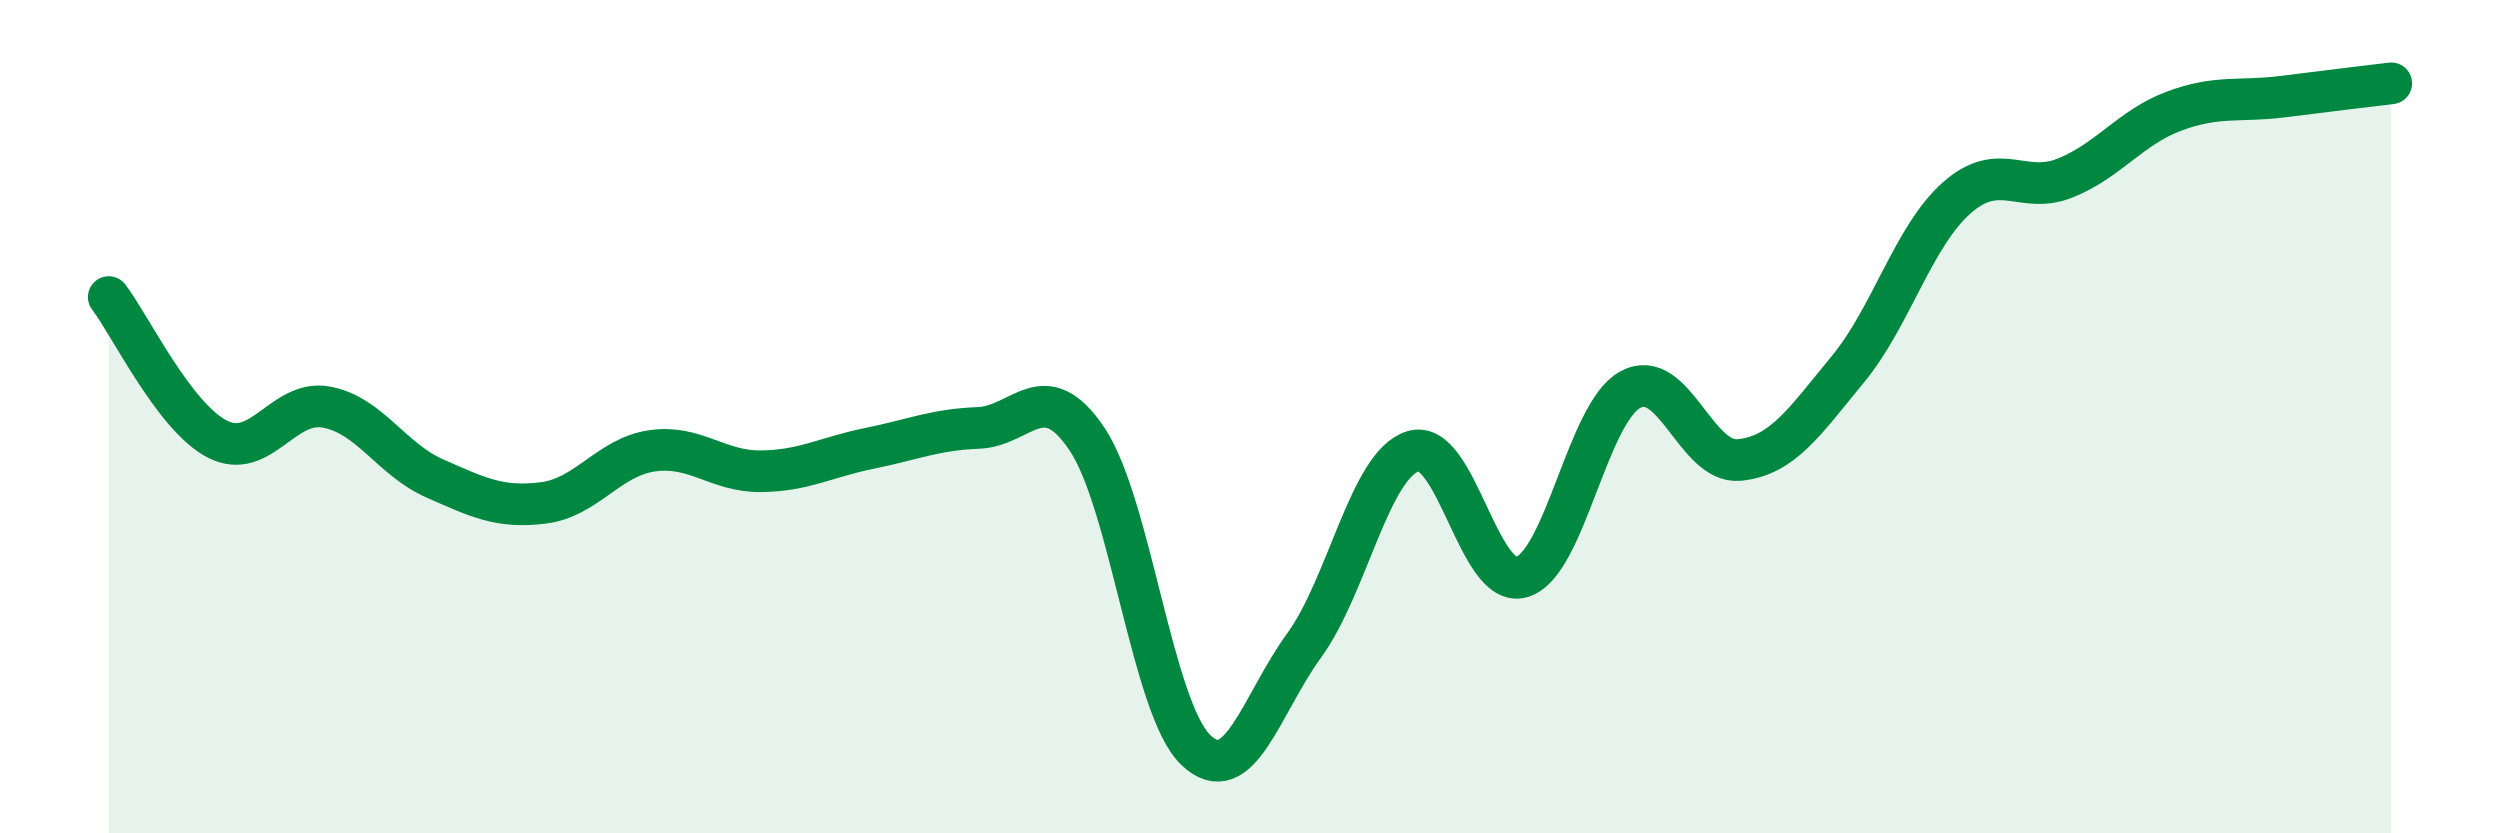
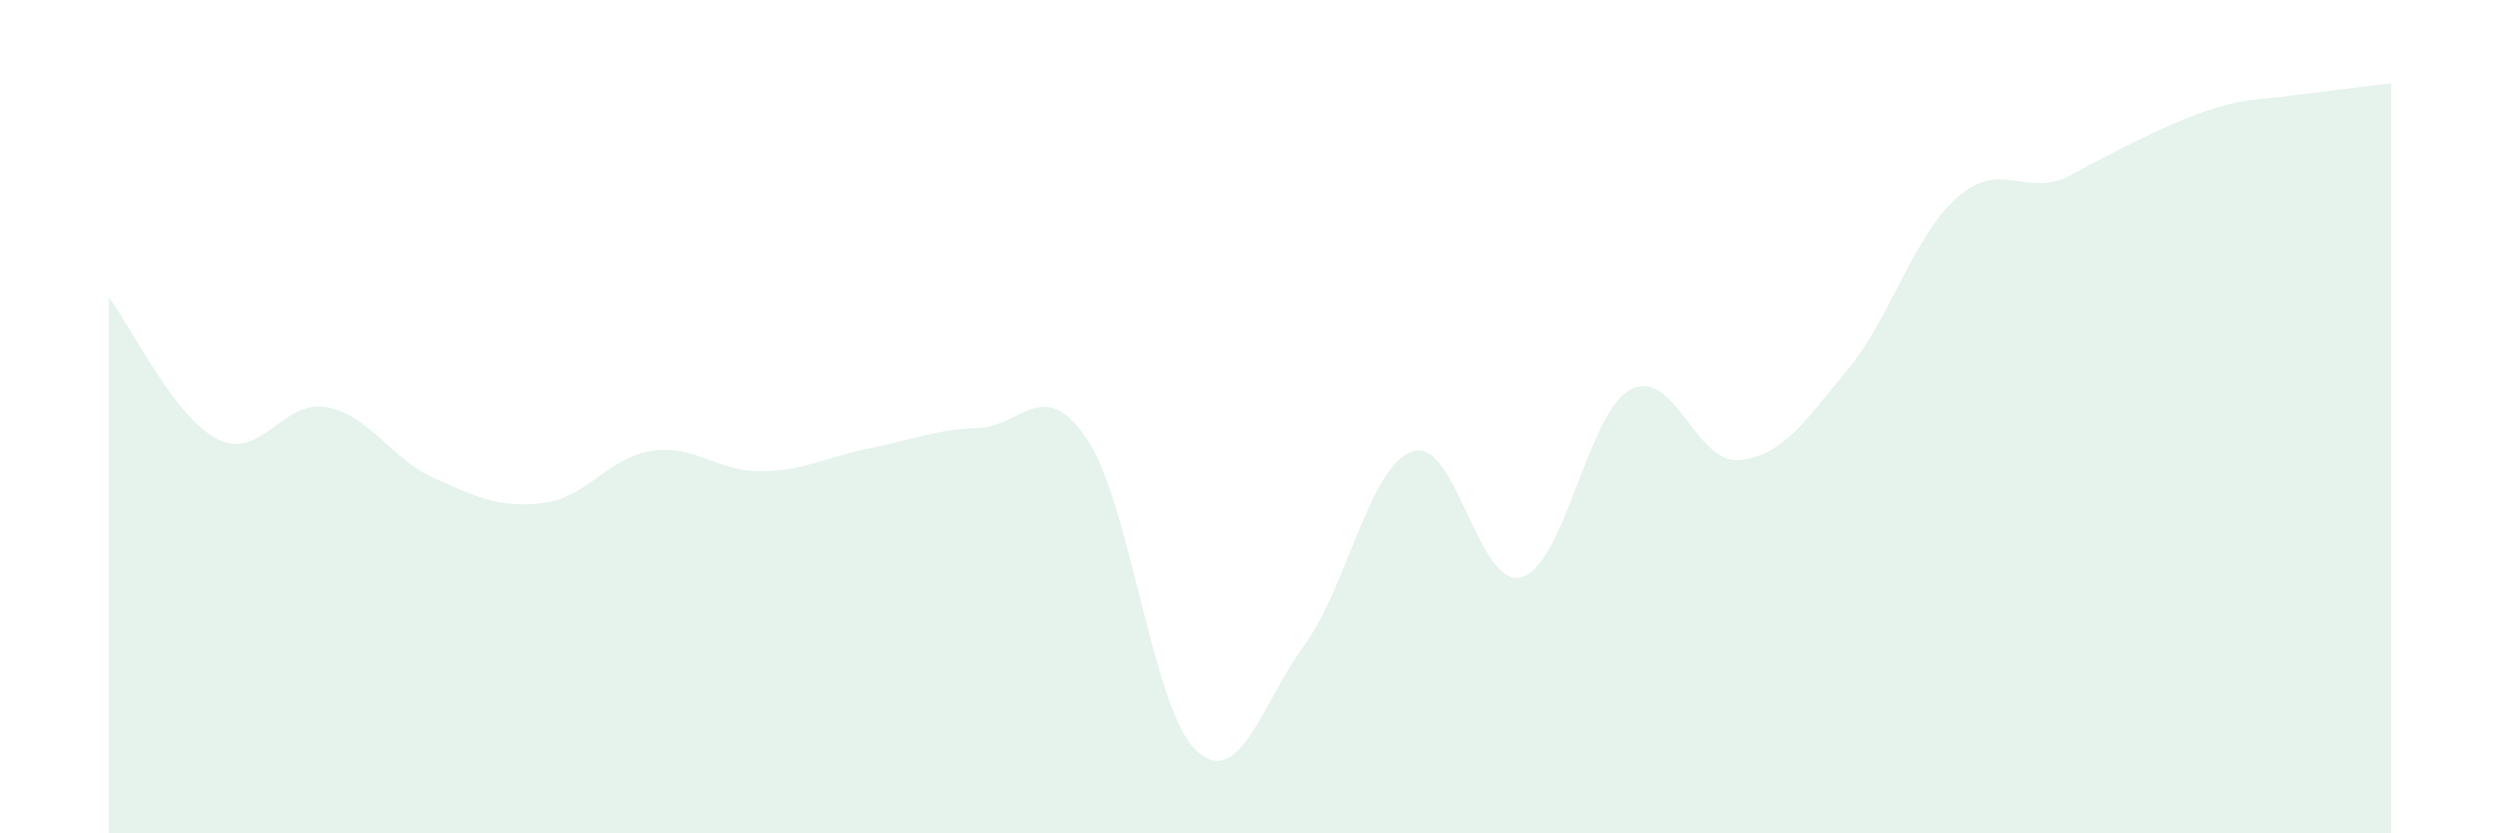
<svg xmlns="http://www.w3.org/2000/svg" width="60" height="20" viewBox="0 0 60 20">
-   <path d="M 2.61,7.13 C 3.13,7.81 4.18,10.01 5.22,10.54 C 6.26,11.07 6.79,9.58 7.83,9.77 C 8.87,9.96 9.39,11.02 10.43,11.48 C 11.47,11.94 12,12.2 13.04,12.07 C 14.08,11.94 14.61,10.97 15.65,10.82 C 16.69,10.67 17.22,11.32 18.26,11.31 C 19.3,11.3 19.83,10.97 20.87,10.76 C 21.91,10.55 22.44,10.31 23.48,10.27 C 24.52,10.23 25.05,8.99 26.09,10.54 C 27.13,12.09 27.66,17.01 28.7,18 C 29.74,18.99 30.26,16.92 31.3,15.49 C 32.34,14.06 32.87,11.16 33.91,10.83 C 34.95,10.5 35.48,14.15 36.52,13.85 C 37.56,13.55 38.09,9.91 39.13,9.35 C 40.17,8.79 40.7,11.14 41.74,11.04 C 42.78,10.94 43.31,10.12 44.35,8.86 C 45.39,7.6 45.92,5.67 46.96,4.75 C 48,3.83 48.53,4.69 49.57,4.27 C 50.61,3.85 51.13,3.06 52.17,2.67 C 53.21,2.28 53.74,2.45 54.78,2.32 C 55.82,2.19 56.87,2.06 57.39,2L57.39 20L2.61 20Z" fill="#008740" opacity="0.1" stroke-linecap="round" stroke-linejoin="round" />
-   <path d="M 2.61,7.13 C 3.13,7.81 4.18,10.01 5.22,10.54 C 6.26,11.07 6.79,9.58 7.83,9.77 C 8.87,9.96 9.39,11.02 10.43,11.48 C 11.47,11.94 12,12.2 13.04,12.07 C 14.08,11.94 14.61,10.97 15.65,10.82 C 16.69,10.67 17.22,11.32 18.26,11.31 C 19.3,11.3 19.83,10.97 20.87,10.76 C 21.91,10.55 22.44,10.31 23.48,10.27 C 24.52,10.23 25.05,8.99 26.09,10.54 C 27.13,12.09 27.66,17.01 28.7,18 C 29.74,18.99 30.26,16.92 31.3,15.49 C 32.34,14.06 32.87,11.16 33.91,10.83 C 34.95,10.5 35.48,14.15 36.52,13.85 C 37.56,13.55 38.09,9.91 39.13,9.35 C 40.17,8.79 40.7,11.14 41.74,11.04 C 42.78,10.94 43.31,10.12 44.35,8.86 C 45.39,7.6 45.92,5.67 46.96,4.75 C 48,3.83 48.53,4.69 49.57,4.27 C 50.61,3.85 51.13,3.06 52.17,2.67 C 53.21,2.28 53.74,2.45 54.78,2.32 C 55.82,2.19 56.87,2.06 57.39,2" stroke="#008740" stroke-width="1" fill="none" stroke-linecap="round" stroke-linejoin="round" />
+   <path d="M 2.61,7.13 C 3.13,7.81 4.18,10.01 5.22,10.54 C 6.26,11.07 6.79,9.58 7.83,9.77 C 8.87,9.96 9.39,11.02 10.43,11.48 C 11.47,11.94 12,12.2 13.04,12.07 C 14.08,11.94 14.61,10.97 15.65,10.82 C 16.69,10.67 17.22,11.32 18.26,11.31 C 19.3,11.3 19.83,10.97 20.87,10.76 C 21.91,10.55 22.44,10.31 23.48,10.27 C 24.52,10.23 25.05,8.99 26.09,10.54 C 27.13,12.09 27.66,17.01 28.7,18 C 29.74,18.99 30.26,16.92 31.3,15.49 C 32.34,14.06 32.87,11.16 33.91,10.83 C 34.95,10.5 35.48,14.15 36.52,13.85 C 37.56,13.55 38.09,9.91 39.13,9.35 C 40.17,8.79 40.7,11.14 41.74,11.04 C 42.78,10.94 43.31,10.12 44.35,8.86 C 45.39,7.6 45.92,5.67 46.96,4.75 C 48,3.83 48.53,4.69 49.57,4.27 C 53.21,2.28 53.74,2.45 54.78,2.32 C 55.82,2.19 56.87,2.06 57.39,2L57.39 20L2.61 20Z" fill="#008740" opacity="0.1" stroke-linecap="round" stroke-linejoin="round" />
</svg>